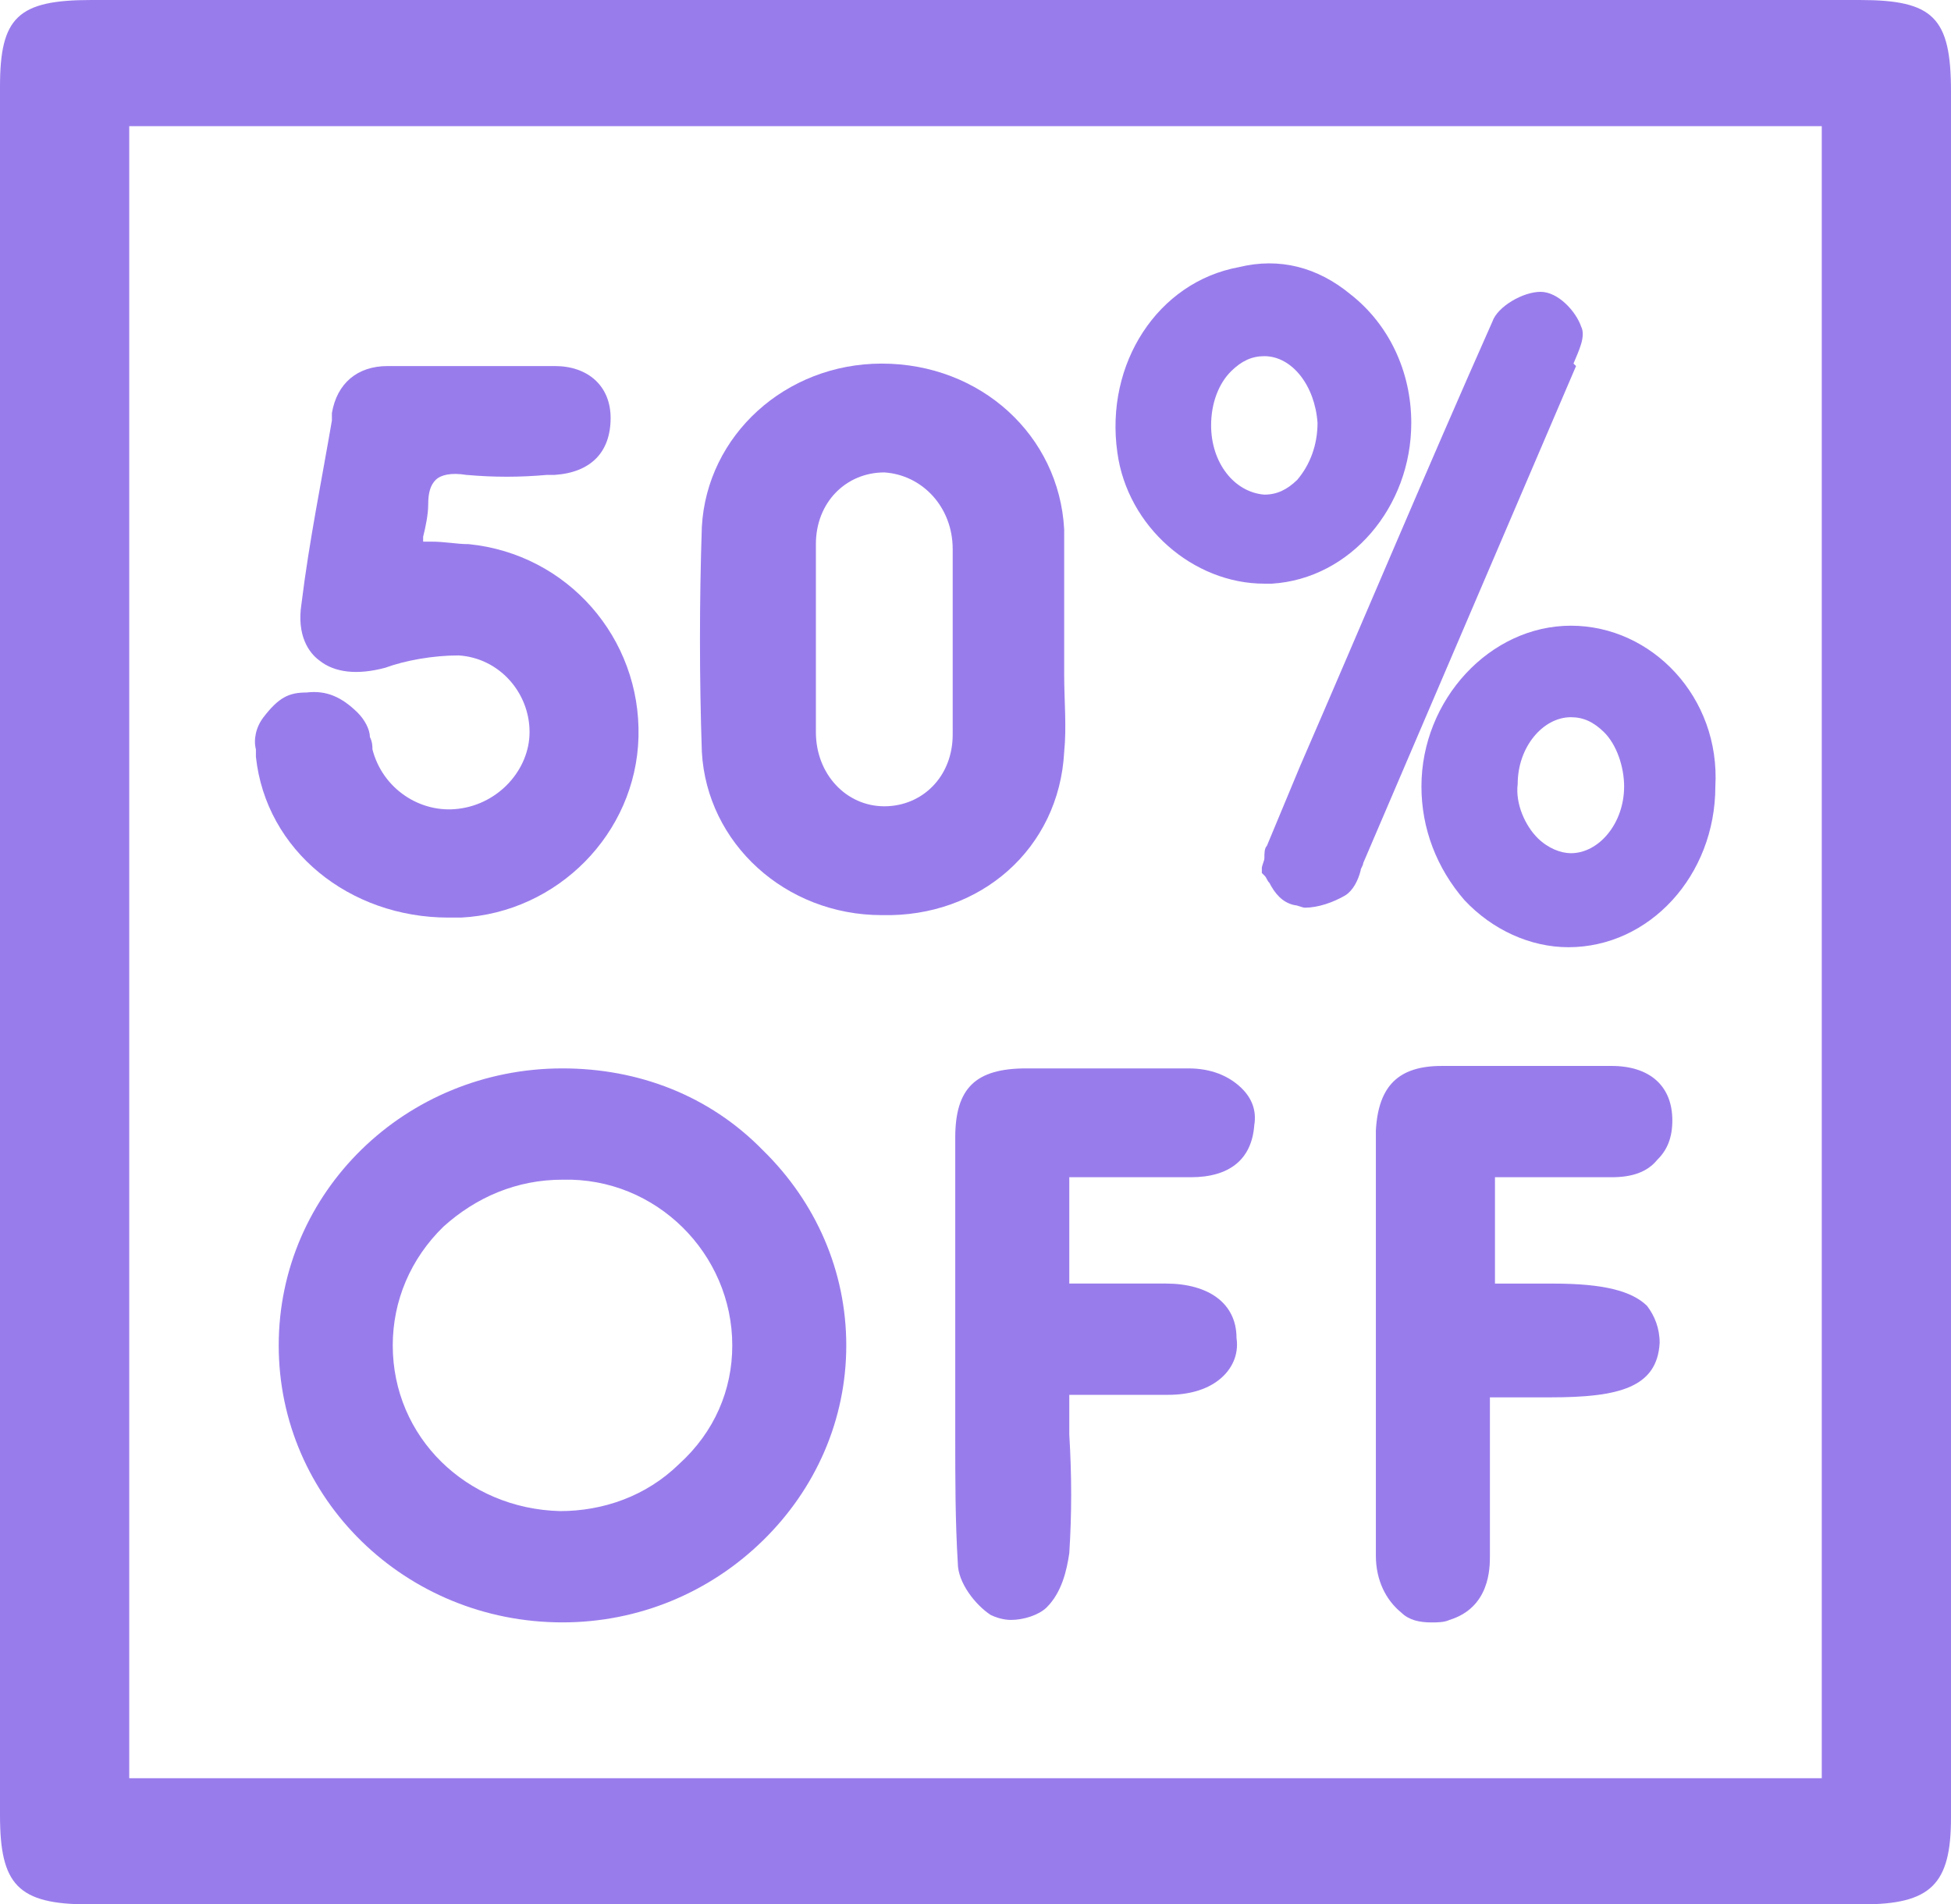
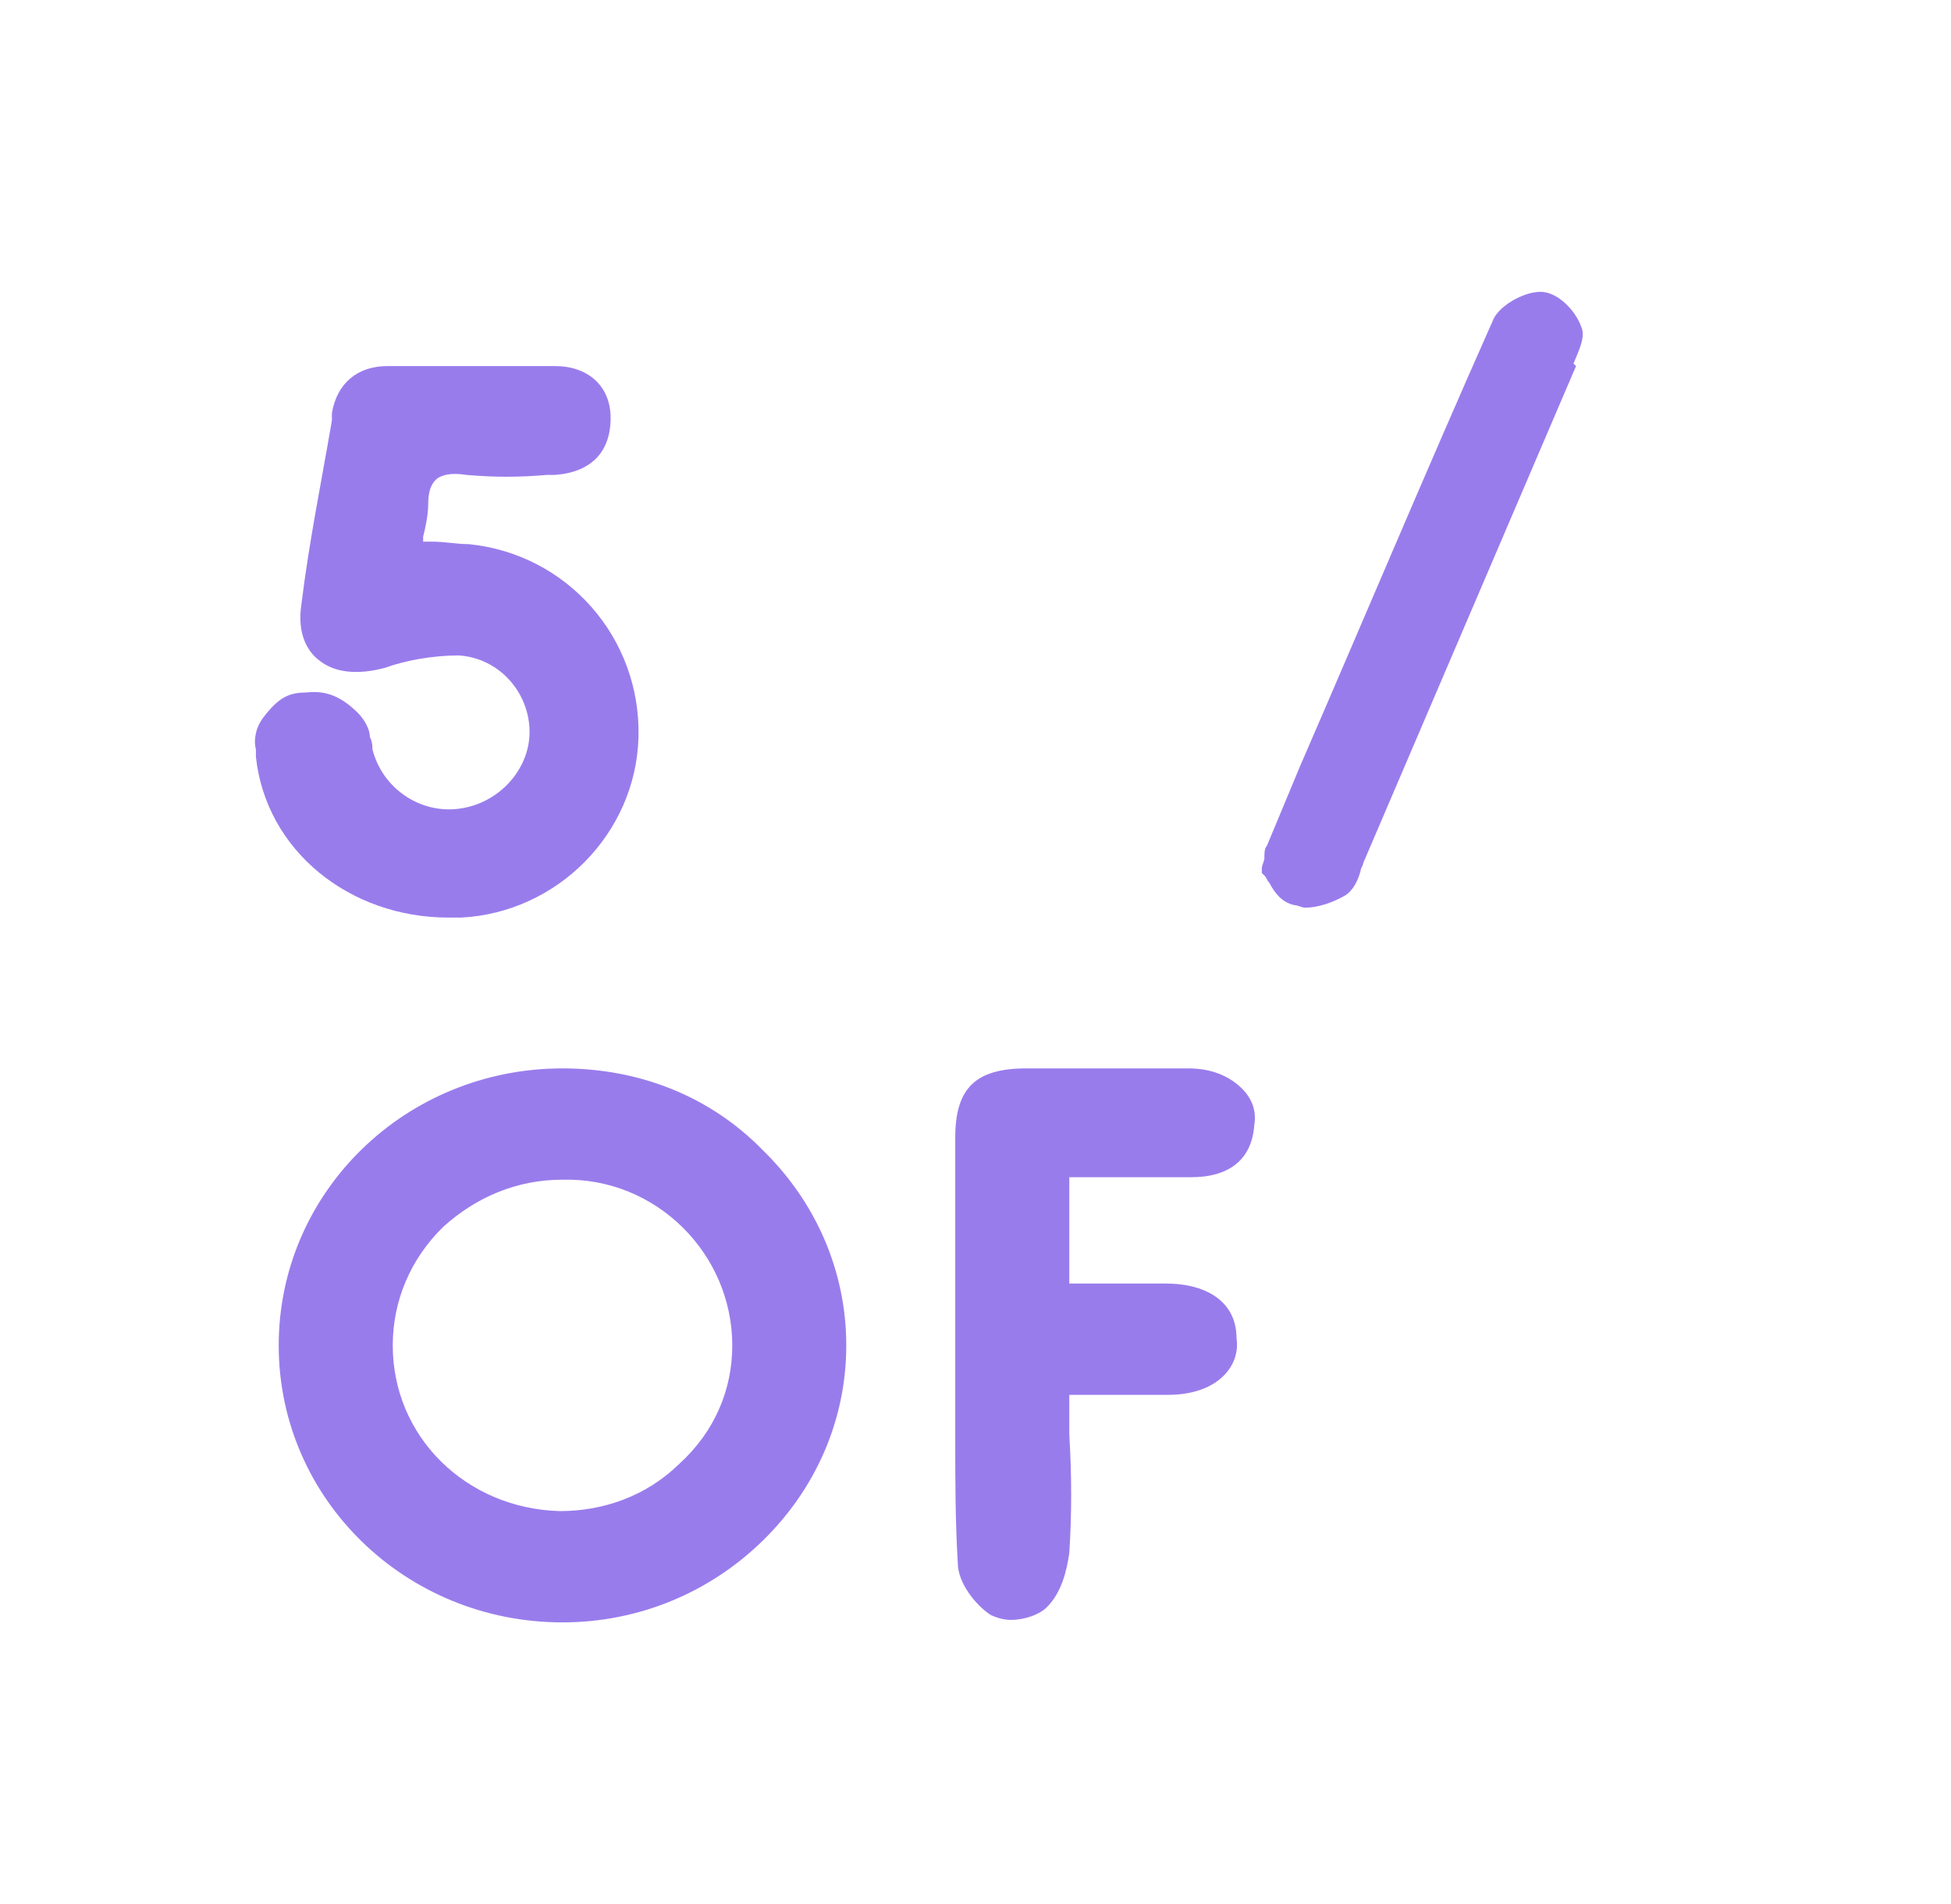
<svg xmlns="http://www.w3.org/2000/svg" width="42" height="41" viewBox="0 0 42 41" fill="none">
-   <path d="M40.036 0H1.964C0.382 0 0 0.373 0 1.864V39.083C0 40.574 0.382 41 1.909 41C8.291 41 14.673 41 21 41C27.382 41 33.764 41 40.091 41C41.564 41 42 40.574 42 39.136V1.97C42 0.373 41.618 0 40.036 0ZM2.782 38.284V2.716H39.218V38.284H2.782Z" fill="#997CEC" />
  <path d="M12.109 23.002C8.727 23.002 6 25.664 6 28.966C6 32.267 8.727 34.929 12.109 34.929C13.745 34.929 15.273 34.29 16.418 33.172C17.564 32.054 18.218 30.563 18.218 28.966C18.218 27.368 17.564 25.877 16.418 24.759C15.273 23.588 13.745 23.002 12.109 23.002ZM15.764 28.966C15.764 29.924 15.382 30.829 14.618 31.521C13.909 32.214 12.982 32.533 12.055 32.533C10.036 32.48 8.455 30.936 8.455 28.966C8.455 28.007 8.836 27.102 9.545 26.41C10.255 25.771 11.127 25.398 12.109 25.398C14.127 25.345 15.764 26.995 15.764 28.966Z" fill="#997CEC" />
-   <path d="M22.909 16.188C22.964 15.655 22.909 15.07 22.909 14.537C22.909 14.271 22.909 14.058 22.909 13.792C22.909 13.525 22.909 13.312 22.909 13.046C22.909 12.514 22.909 11.928 22.909 11.396C22.8 9.372 21.109 7.828 18.982 7.828C16.909 7.828 15.218 9.372 15.109 11.342C15.055 12.94 15.055 14.591 15.109 16.188C15.218 18.158 16.909 19.702 18.982 19.702C21.109 19.755 22.8 18.265 22.909 16.188ZM20.509 11.822V13.792C20.509 14.005 20.509 14.218 20.509 14.431C20.509 14.91 20.509 15.389 20.509 15.815C20.509 16.72 19.855 17.359 19.037 17.359C18.218 17.359 17.564 16.667 17.564 15.762C17.564 14.324 17.564 12.993 17.564 11.715C17.564 10.81 18.218 10.171 19.037 10.171C19.855 10.224 20.509 10.916 20.509 11.822Z" fill="#997CEC" />
  <path d="M9.654 19.755C9.763 19.755 9.818 19.755 9.927 19.755C12 19.648 13.691 17.945 13.745 15.868C13.8 13.738 12.218 11.928 10.091 11.715C9.818 11.715 9.6 11.661 9.272 11.661H9.109C9.109 11.608 9.109 11.608 9.109 11.555C9.163 11.342 9.218 11.076 9.218 10.863C9.218 10.596 9.272 10.437 9.381 10.33C9.491 10.224 9.709 10.171 10.036 10.224C10.636 10.277 11.181 10.277 11.781 10.224H11.945C12.709 10.171 13.145 9.745 13.145 8.999C13.145 8.307 12.654 7.881 11.945 7.881C10.745 7.881 9.545 7.881 8.345 7.881C7.691 7.881 7.254 8.254 7.145 8.893V9.052C6.927 10.33 6.654 11.661 6.491 12.992C6.381 13.685 6.654 14.057 6.872 14.217C7.2 14.483 7.691 14.537 8.291 14.377C8.727 14.217 9.327 14.111 9.872 14.111C10.745 14.164 11.4 14.909 11.4 15.761C11.4 16.56 10.745 17.305 9.872 17.412C9.054 17.518 8.236 16.986 8.018 16.134C8.018 16.081 8.018 15.974 7.963 15.868C7.963 15.708 7.854 15.495 7.691 15.335C7.363 15.016 7.036 14.856 6.6 14.909C6.218 14.909 6 15.016 5.672 15.442C5.509 15.655 5.454 15.921 5.509 16.134V16.294C5.727 18.317 7.527 19.755 9.654 19.755Z" fill="#997CEC" />
  <path d="M23.783 25.345C24.437 25.345 25.037 25.345 25.637 25.345C26.455 25.345 26.946 24.972 27.001 24.227C27.055 23.907 26.946 23.641 26.728 23.428C26.455 23.162 26.073 23.002 25.583 23.002C24.328 23.002 23.128 23.002 22.092 23.002C21.001 23.002 20.564 23.428 20.564 24.493C20.564 25.824 20.564 27.155 20.564 28.486V29.924C20.564 30.244 20.564 30.616 20.564 30.936C20.564 31.841 20.564 32.746 20.619 33.651C20.619 34.077 21.001 34.556 21.328 34.77C21.437 34.823 21.601 34.876 21.765 34.876C22.037 34.876 22.364 34.77 22.528 34.61C22.855 34.29 22.965 33.811 23.019 33.438C23.073 32.586 23.073 31.788 23.019 30.883C23.019 30.616 23.019 30.35 23.019 30.03H23.564C24.11 30.03 24.655 30.03 25.146 30.03C25.583 30.03 25.965 29.924 26.237 29.711C26.51 29.498 26.674 29.179 26.619 28.806C26.619 28.06 26.019 27.634 25.092 27.634C24.546 27.634 24.055 27.634 23.51 27.634H23.019V25.345H23.783Z" fill="#997CEC" />
-   <path d="M32.783 25.345C33.437 25.345 34.037 25.345 34.692 25.345C35.128 25.345 35.456 25.239 35.674 24.973C35.892 24.76 36.001 24.493 36.001 24.121C36.001 23.375 35.51 22.949 34.692 22.949C34.255 22.949 33.765 22.949 33.328 22.949C32.565 22.949 31.801 22.949 31.037 22.949C30.11 22.949 29.674 23.375 29.619 24.334C29.619 25.026 29.619 25.771 29.619 26.463V27.369V29.073C29.619 30.564 29.619 32.001 29.619 33.492C29.619 34.025 29.837 34.45 30.165 34.717C30.328 34.877 30.546 34.93 30.819 34.93C30.928 34.93 31.092 34.93 31.201 34.877C32.074 34.61 32.074 33.758 32.074 33.492V30.084H33.383C34.855 30.084 35.674 29.871 35.728 28.913C35.728 28.593 35.619 28.327 35.456 28.114C35.128 27.795 34.528 27.635 33.437 27.635H32.183V25.345H32.783Z" fill="#997CEC" />
-   <path d="M33.818 13.471C32.072 13.471 30.6 15.068 30.6 16.932C30.6 17.837 30.927 18.689 31.527 19.381C32.127 20.02 32.945 20.393 33.763 20.393C35.509 20.393 36.927 18.849 36.927 16.932C37.036 15.015 35.563 13.471 33.818 13.471ZM33.818 18.369C33.6 18.369 33.327 18.263 33.109 18.05C32.836 17.784 32.618 17.305 32.672 16.878C32.672 16.08 33.218 15.441 33.818 15.441C34.09 15.441 34.309 15.547 34.527 15.76C34.8 16.026 34.963 16.506 34.963 16.932C34.963 17.73 34.418 18.369 33.818 18.369Z" fill="#997CEC" />
-   <path d="M27.217 12.566C27.272 12.566 27.326 12.566 27.381 12.566C29.072 12.46 30.381 10.916 30.381 9.105C30.381 7.987 29.89 6.975 29.072 6.336C28.363 5.751 27.545 5.538 26.672 5.751C24.927 6.07 23.781 7.827 24.054 9.744C24.272 11.342 25.69 12.566 27.217 12.566ZM26.072 9.158C26.072 8.679 26.236 8.253 26.508 7.987C26.727 7.774 26.945 7.668 27.217 7.668C27.817 7.668 28.308 8.306 28.363 9.105C28.363 9.584 28.199 10.01 27.927 10.33C27.708 10.543 27.49 10.649 27.217 10.649C26.563 10.596 26.072 9.957 26.072 9.158Z" fill="#997CEC" />
  <path d="M33.873 7.827C33.982 7.561 34.146 7.242 34.037 7.029C33.928 6.709 33.546 6.283 33.164 6.283C32.782 6.283 32.237 6.603 32.128 6.922C30.709 10.117 29.346 13.365 27.982 16.507L27.273 18.21C27.219 18.264 27.219 18.37 27.219 18.477C27.219 18.53 27.164 18.636 27.164 18.69V18.796L27.219 18.849C27.273 18.903 27.273 18.956 27.328 19.009C27.437 19.222 27.6 19.435 27.873 19.488C27.928 19.488 28.037 19.542 28.091 19.542C28.364 19.542 28.691 19.435 28.964 19.275C29.128 19.169 29.237 18.956 29.291 18.743C29.291 18.69 29.346 18.637 29.346 18.583C30.873 15.016 32.4 11.448 33.928 7.881L33.873 7.827Z" fill="#997CEC" />
</svg>